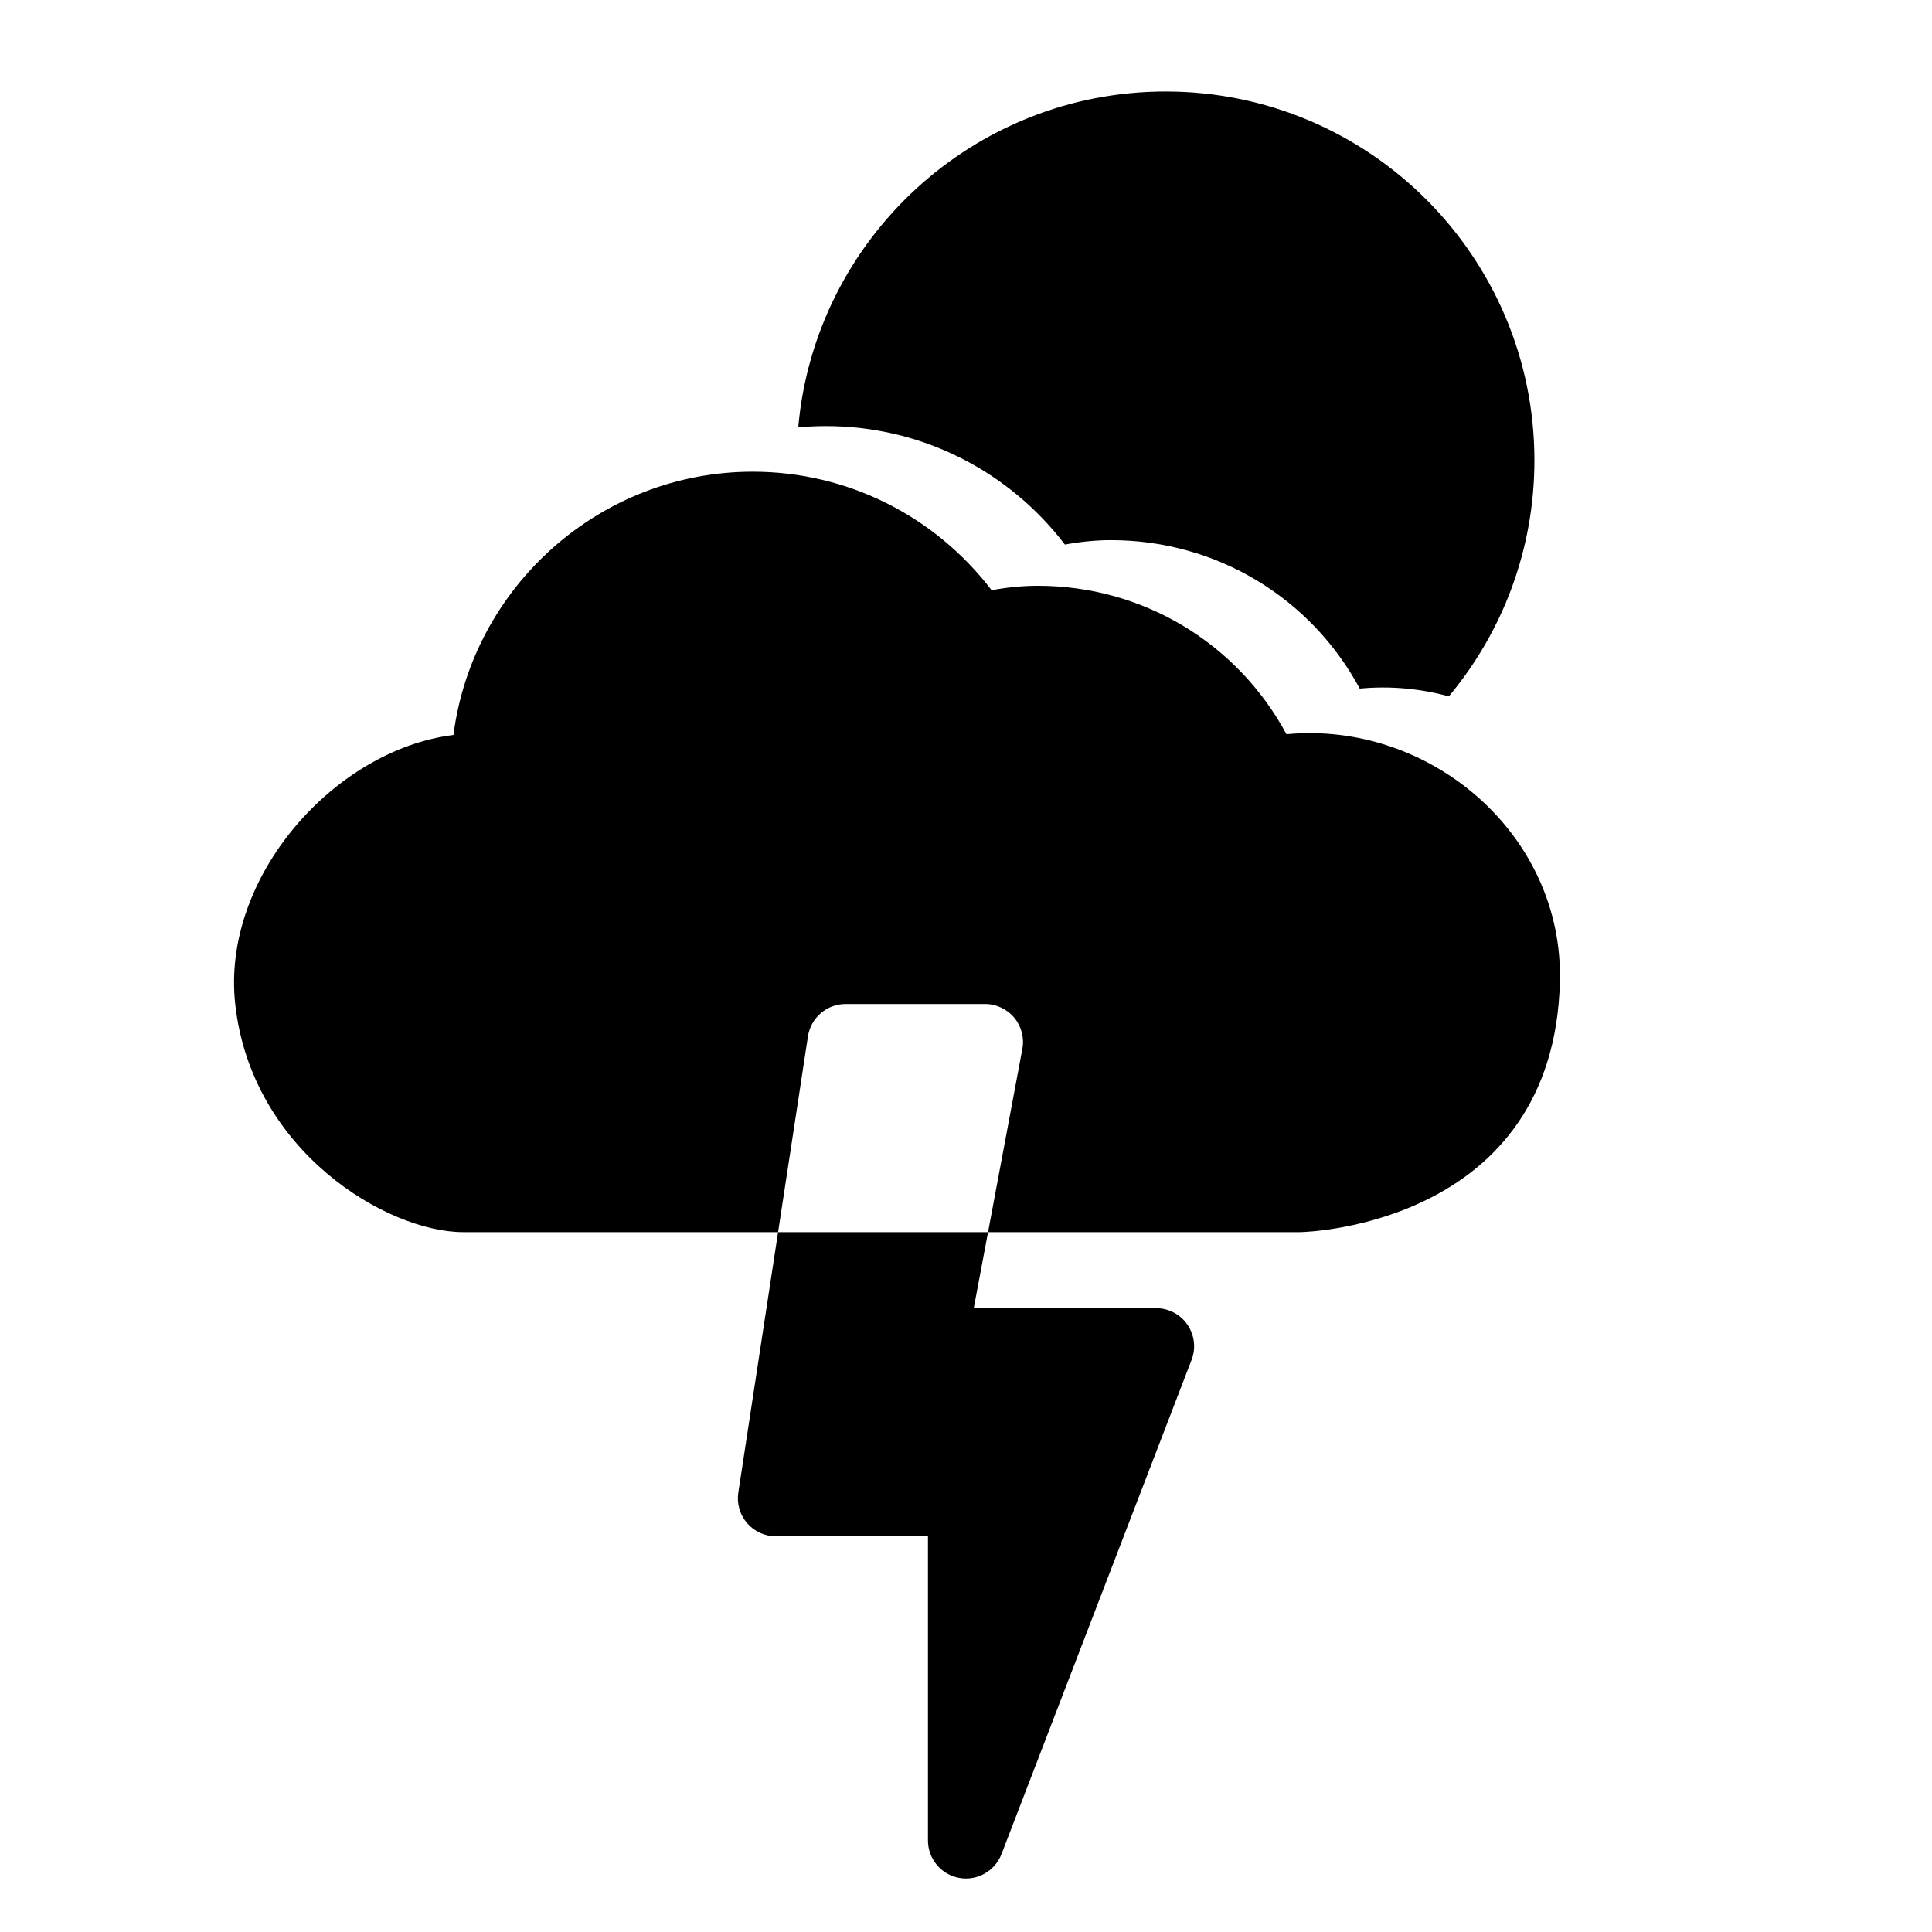
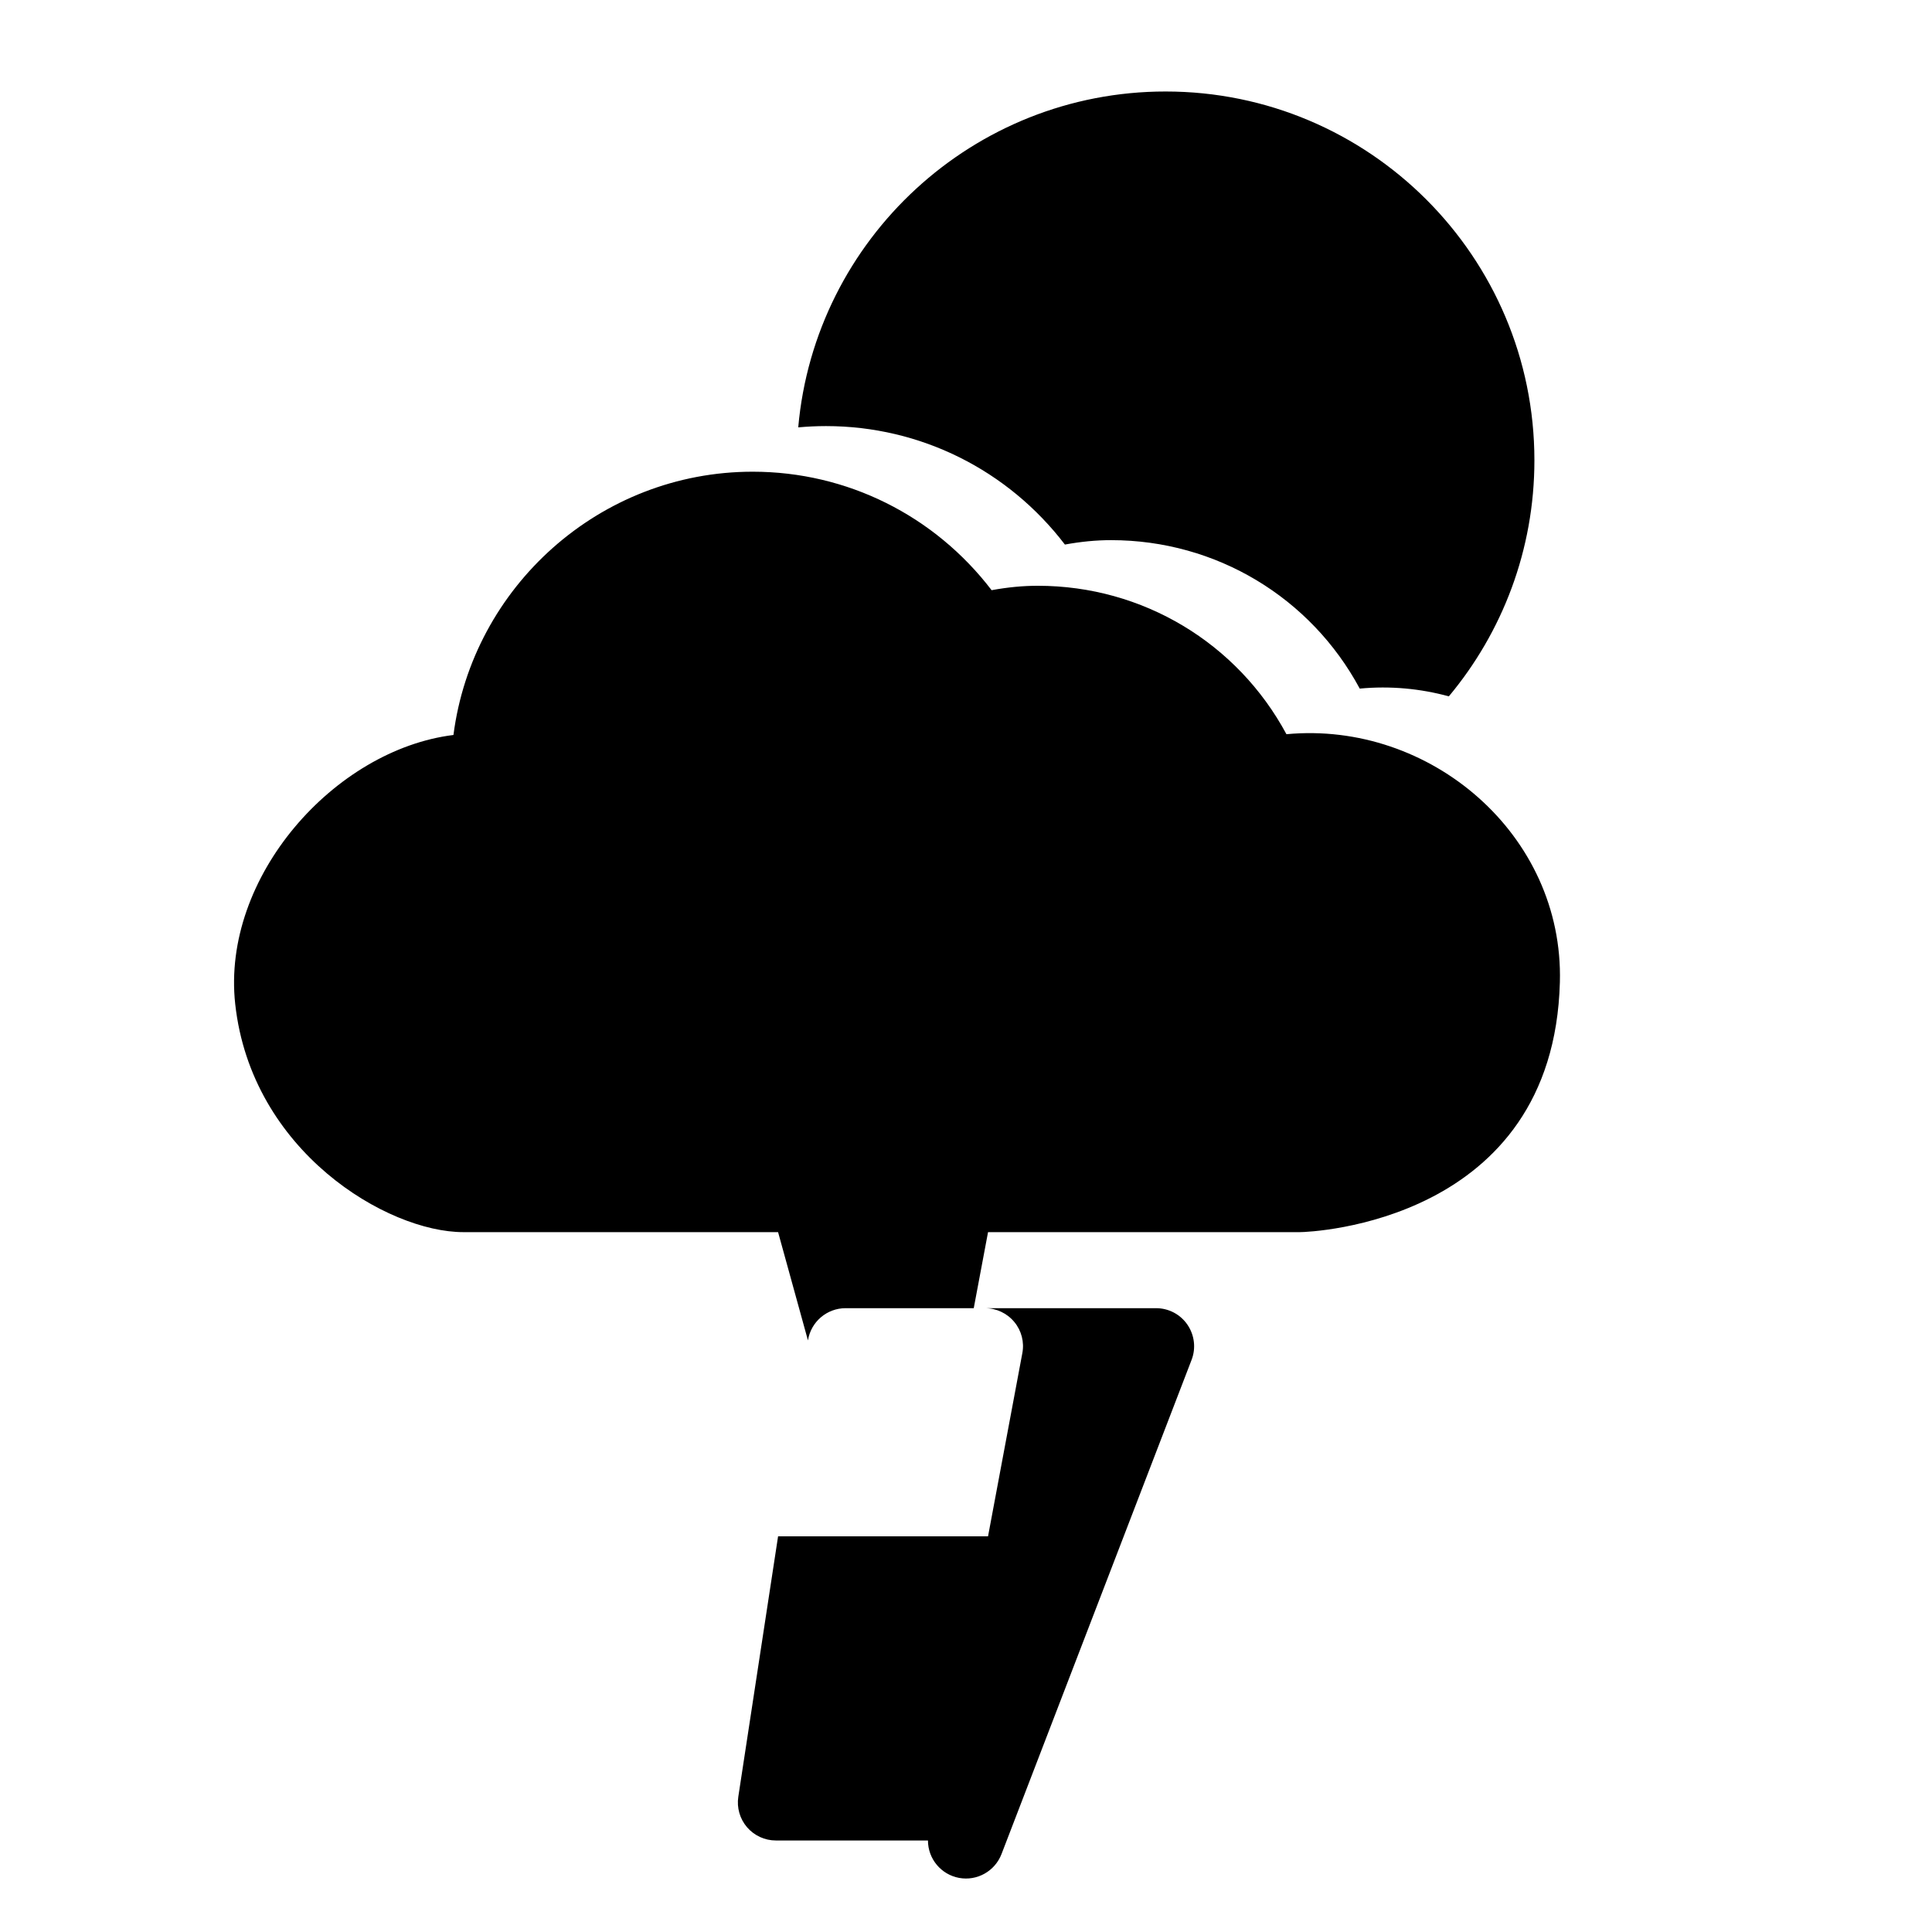
<svg xmlns="http://www.w3.org/2000/svg" fill="#000000" width="800px" height="800px" version="1.1" viewBox="144 144 512 512">
-   <path d="m350.2 470.53h-83.41c-20.152 0-56.168-21.383-60.457-60.457-3.691-33.652 26.316-67.391 57.836-71.297 5.059-39.258 38.793-69.77 79.301-69.77 25.027 0 48.203 11.629 63.316 31.398 4.293-0.785 8.285-1.168 12.254-1.168 27.828 0 52.898 15.191 65.879 39.336 38.086-3.586 73.516 26.582 72.465 65.715-1.691 63.723-66.059 66.242-68.918 66.242h-82.625l-3.789 20.152h48.324c3.324 0 6.43 1.633 8.305 4.375 1.871 2.738 2.297 6.227 1.105 9.309l-50.379 130.99c-1.754 4.531-6.469 7.191-11.246 6.305-4.777-0.887-8.242-5.055-8.242-9.914v-80.609h-40.305c-2.941 0-5.723-1.289-7.637-3.504-1.914-2.238-2.762-5.18-2.316-8.102l10.539-69.004h55.641l9.086-48.527c0.566-2.941-0.219-5.984-2.133-8.281-1.918-2.316-4.758-3.648-7.762-3.648h-36.938c-4.977 0-9.211 3.629-9.977 8.547zm5.34-213.27c4.414-49.855 46.352-89.012 97.355-89.012 53.949 0 97.738 43.793 97.738 97.738 0 23.781-8.523 45.605-22.672 62.555-7.535-2.055-15.516-2.82-23.617-2.055-12.977-24.145-38.047-39.34-65.879-39.34-3.969 0-7.961 0.383-12.254 1.168-15.113-19.77-38.289-31.395-63.316-31.395-2.481 0-4.938 0.121-7.356 0.34z" fill-rule="evenodd" />
+   <path d="m350.2 470.53h-83.41c-20.152 0-56.168-21.383-60.457-60.457-3.691-33.652 26.316-67.391 57.836-71.297 5.059-39.258 38.793-69.77 79.301-69.77 25.027 0 48.203 11.629 63.316 31.398 4.293-0.785 8.285-1.168 12.254-1.168 27.828 0 52.898 15.191 65.879 39.336 38.086-3.586 73.516 26.582 72.465 65.715-1.691 63.723-66.059 66.242-68.918 66.242h-82.625l-3.789 20.152h48.324c3.324 0 6.43 1.633 8.305 4.375 1.871 2.738 2.297 6.227 1.105 9.309l-50.379 130.99c-1.754 4.531-6.469 7.191-11.246 6.305-4.777-0.887-8.242-5.055-8.242-9.914h-40.305c-2.941 0-5.723-1.289-7.637-3.504-1.914-2.238-2.762-5.18-2.316-8.102l10.539-69.004h55.641l9.086-48.527c0.566-2.941-0.219-5.984-2.133-8.281-1.918-2.316-4.758-3.648-7.762-3.648h-36.938c-4.977 0-9.211 3.629-9.977 8.547zm5.34-213.27c4.414-49.855 46.352-89.012 97.355-89.012 53.949 0 97.738 43.793 97.738 97.738 0 23.781-8.523 45.605-22.672 62.555-7.535-2.055-15.516-2.82-23.617-2.055-12.977-24.145-38.047-39.34-65.879-39.34-3.969 0-7.961 0.383-12.254 1.168-15.113-19.77-38.289-31.395-63.316-31.395-2.481 0-4.938 0.121-7.356 0.34z" fill-rule="evenodd" />
</svg>